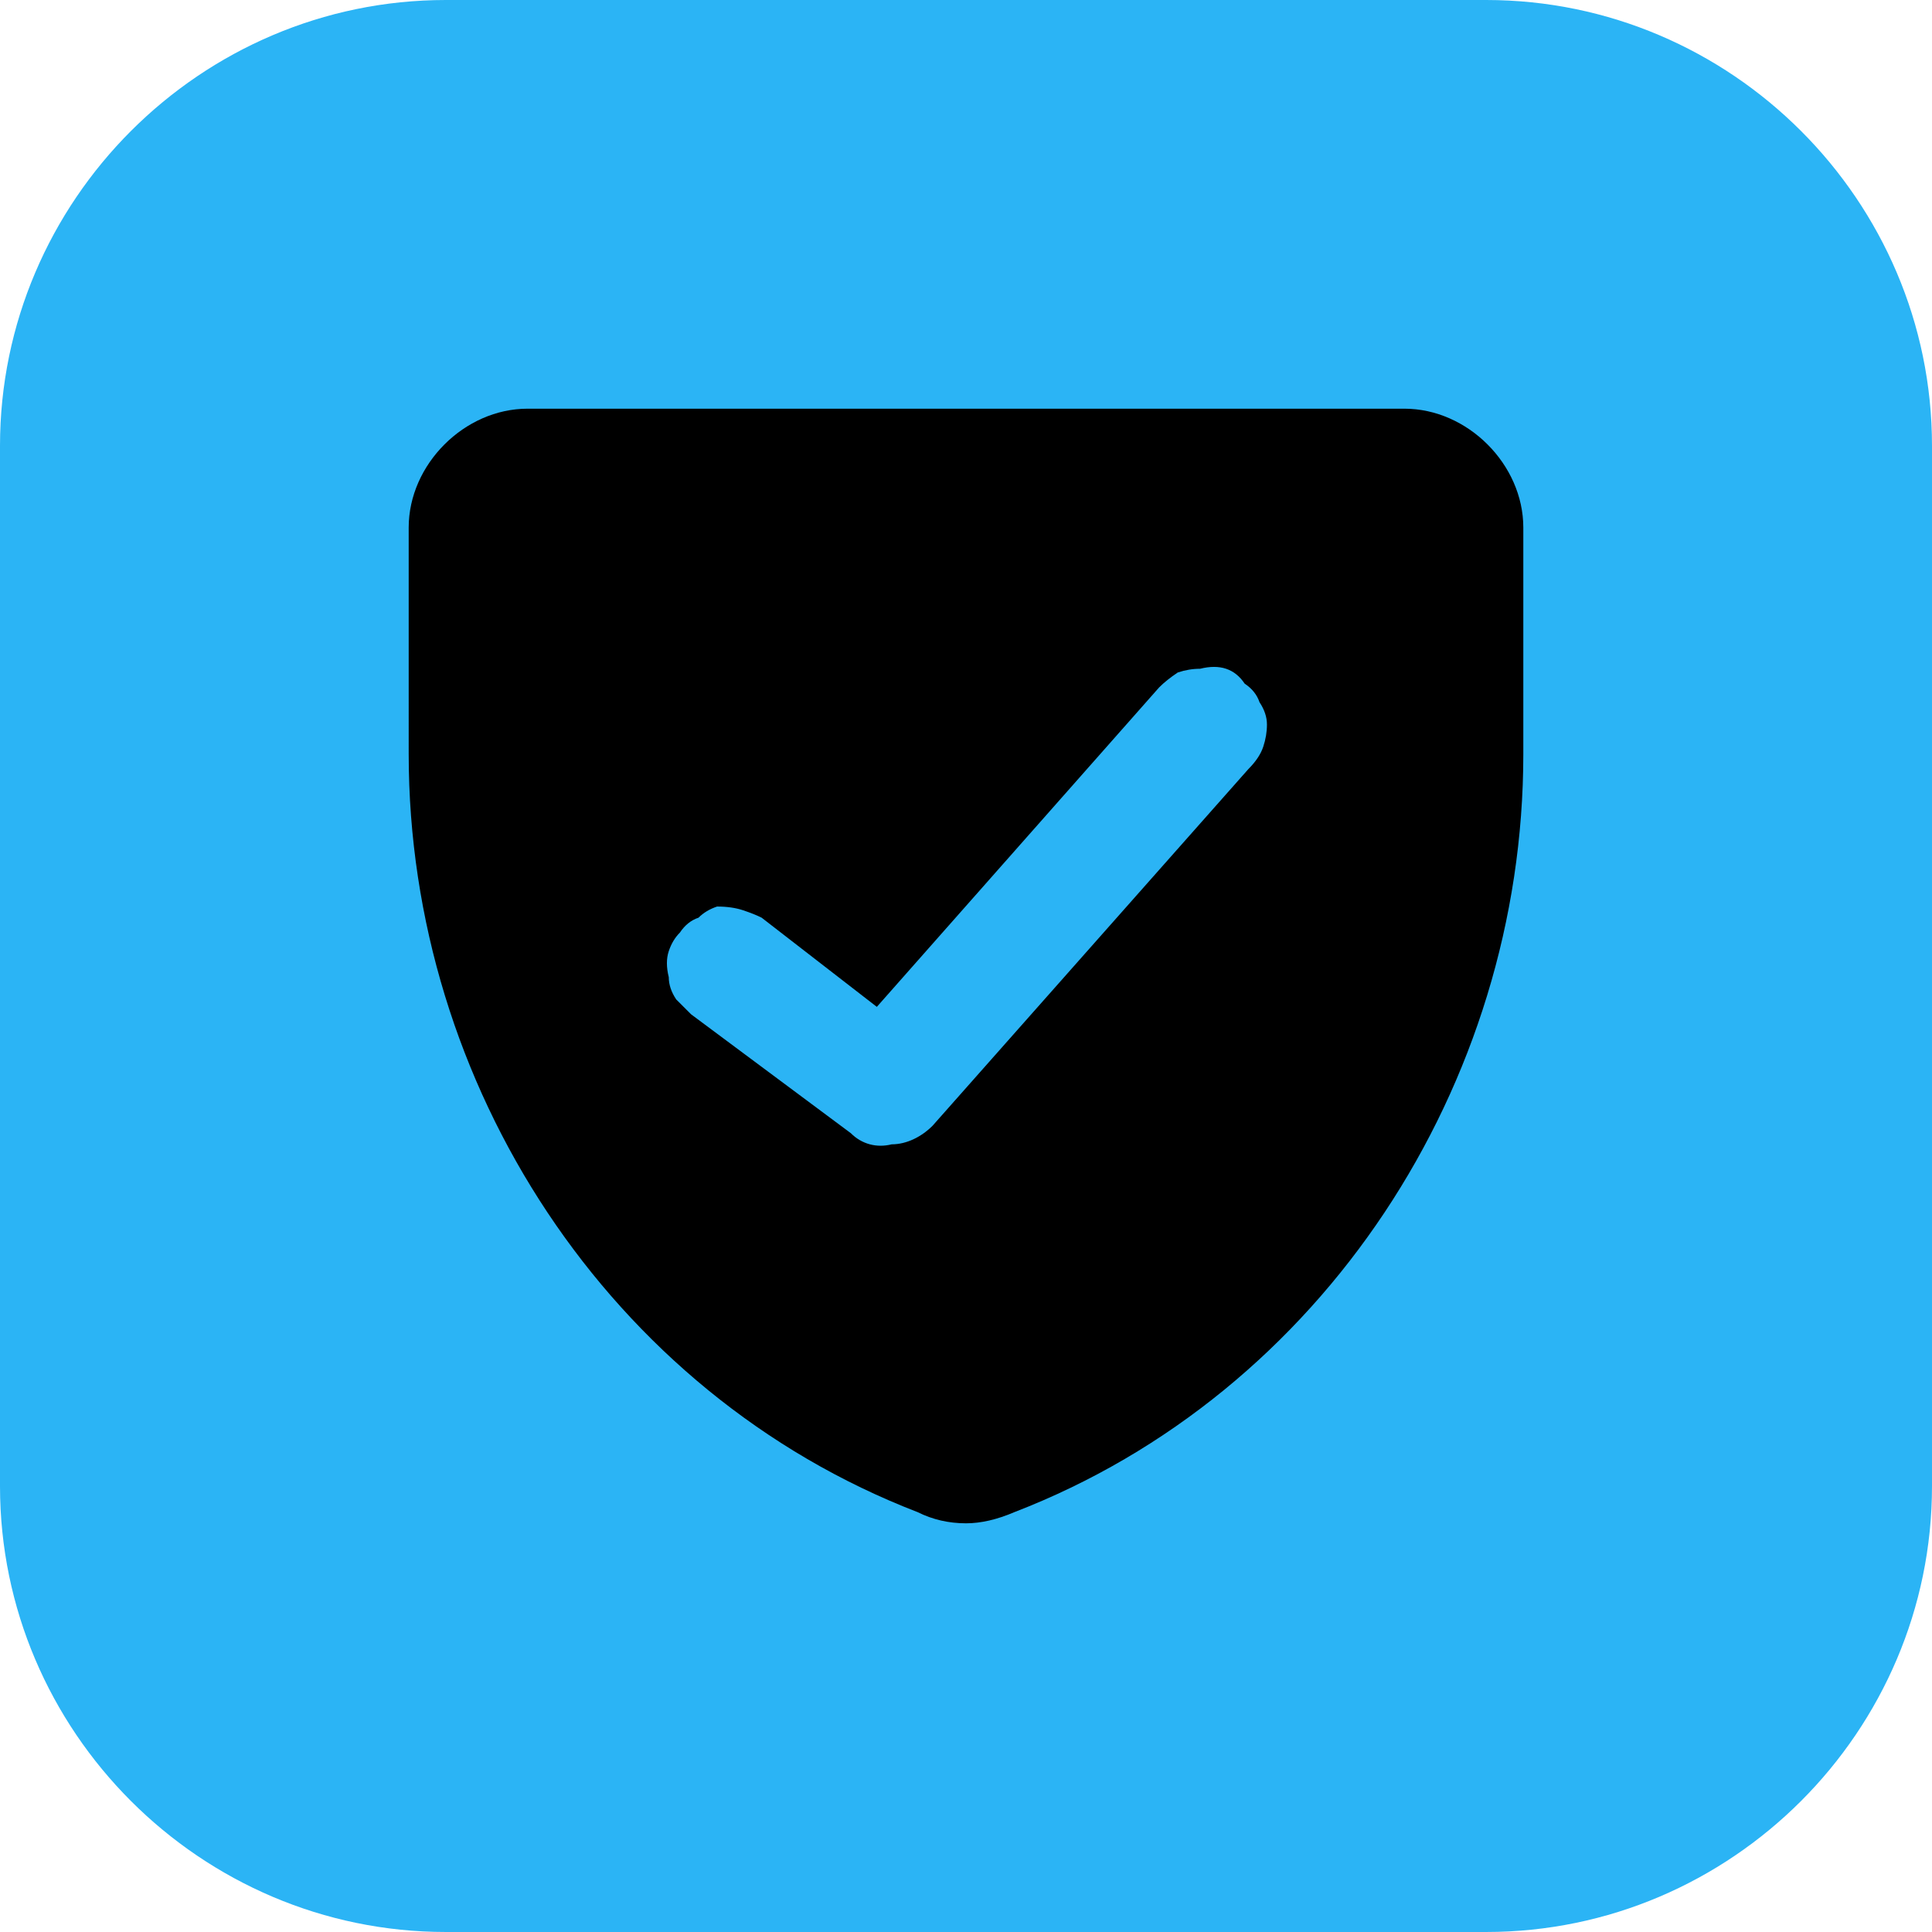
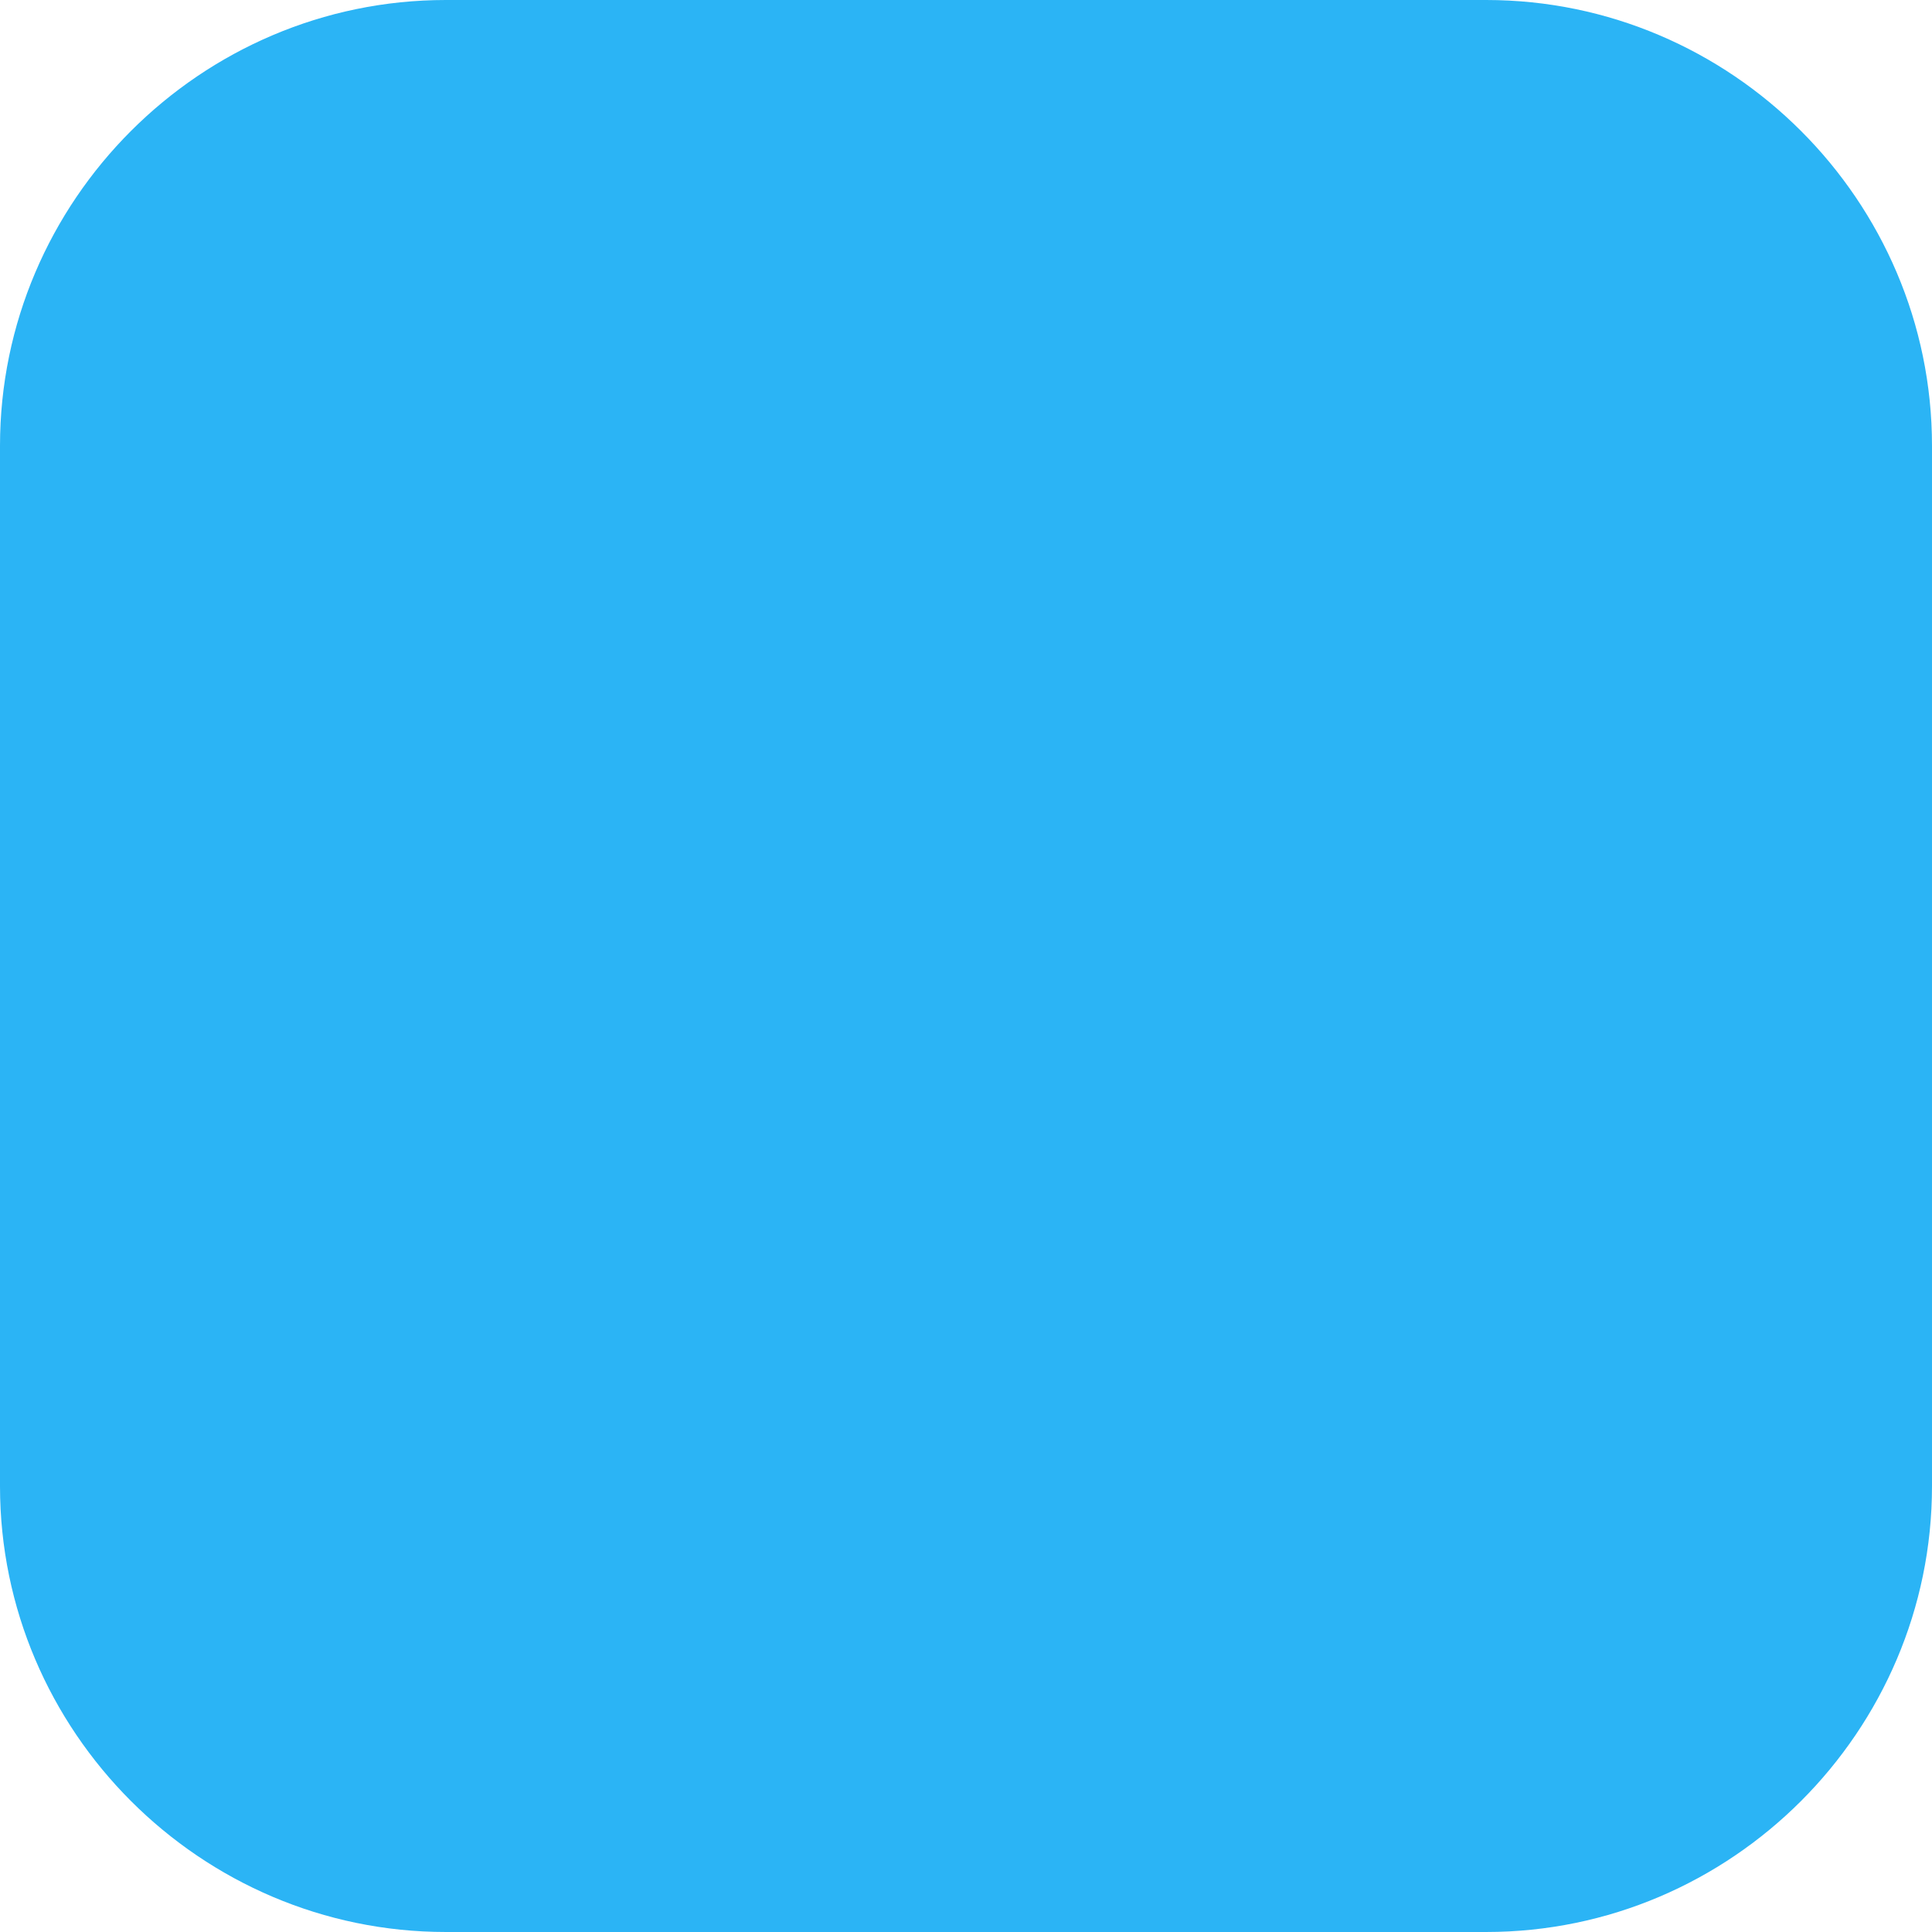
<svg xmlns="http://www.w3.org/2000/svg" version="1.2" viewBox="0 0 52 52" width="52" height="52">
  <title>121233233</title>
  <defs>
    <clipPath clipPathUnits="userSpaceOnUse" id="cp1">
-       <path d="m11 11h30v30h-30z" />
-     </clipPath>
+       </clipPath>
  </defs>
  <style>
		.s0 { fill: #2bb4f5 } 
		.s1 { fill: #000000 } 
	</style>
  <path class="s0" d="m0 12c0-6.6 5.4-12 12-12h28c6.6 0 12 5.4 12 12v28c0 6.6-5.4 12-12 12h-28c-6.6 0-12-5.4-12-12z" />
  <g id="Clip-Path" clip-path="url(#cp1)">
    <g>
-       <path fill-rule="evenodd" class="s1" d="m11 14.2c0-1.7 1.5-3.2 3.2-3.2h23.6c1.7 0 3.2 1.5 3.2 3.2v6.1c0 8.9-5.4 17.2-13.7 20.4q-0.7 0.3-1.3 0.3-0.7 0-1.3-0.3c-8.3-3.2-13.7-11.5-13.7-20.4zm22.6 6.5q0.3-0.3 0.4-0.6 0.1-0.3 0.1-0.6 0-0.3-0.2-0.6-0.1-0.3-0.4-0.5-0.2-0.3-0.5-0.4-0.3-0.1-0.7 0-0.3 0-0.6 0.1-0.3 0.2-0.5 0.4l-7.6 8.6-3.1-2.4q-0.2-0.1-0.5-0.2-0.3-0.1-0.7-0.1-0.3 0.1-0.5 0.3-0.3 0.1-0.5 0.4-0.2 0.2-0.3 0.5-0.1 0.3 0 0.7 0 0.3 0.2 0.6 0.2 0.2 0.4 0.4l4.3 3.2c0.3 0.3 0.7 0.4 1.1 0.3 0.4 0 0.8-0.2 1.1-0.5z" />
+       <path fill-rule="evenodd" class="s1" d="m11 14.2c0-1.7 1.5-3.2 3.2-3.2h23.6c1.7 0 3.2 1.5 3.2 3.2v6.1c0 8.9-5.4 17.2-13.7 20.4q-0.7 0.3-1.3 0.3-0.7 0-1.3-0.3c-8.3-3.2-13.7-11.5-13.7-20.4zm22.6 6.5q0.3-0.3 0.4-0.6 0.1-0.3 0.1-0.6 0-0.3-0.2-0.6-0.1-0.3-0.4-0.5-0.2-0.3-0.5-0.4-0.3-0.1-0.7 0-0.3 0-0.6 0.1-0.3 0.2-0.5 0.4q-0.2-0.1-0.5-0.2-0.3-0.1-0.7-0.1-0.3 0.1-0.5 0.3-0.3 0.1-0.5 0.4-0.2 0.2-0.3 0.5-0.1 0.3 0 0.7 0 0.3 0.2 0.6 0.2 0.2 0.4 0.4l4.3 3.2c0.3 0.3 0.7 0.4 1.1 0.3 0.4 0 0.8-0.2 1.1-0.5z" />
    </g>
  </g>
</svg>